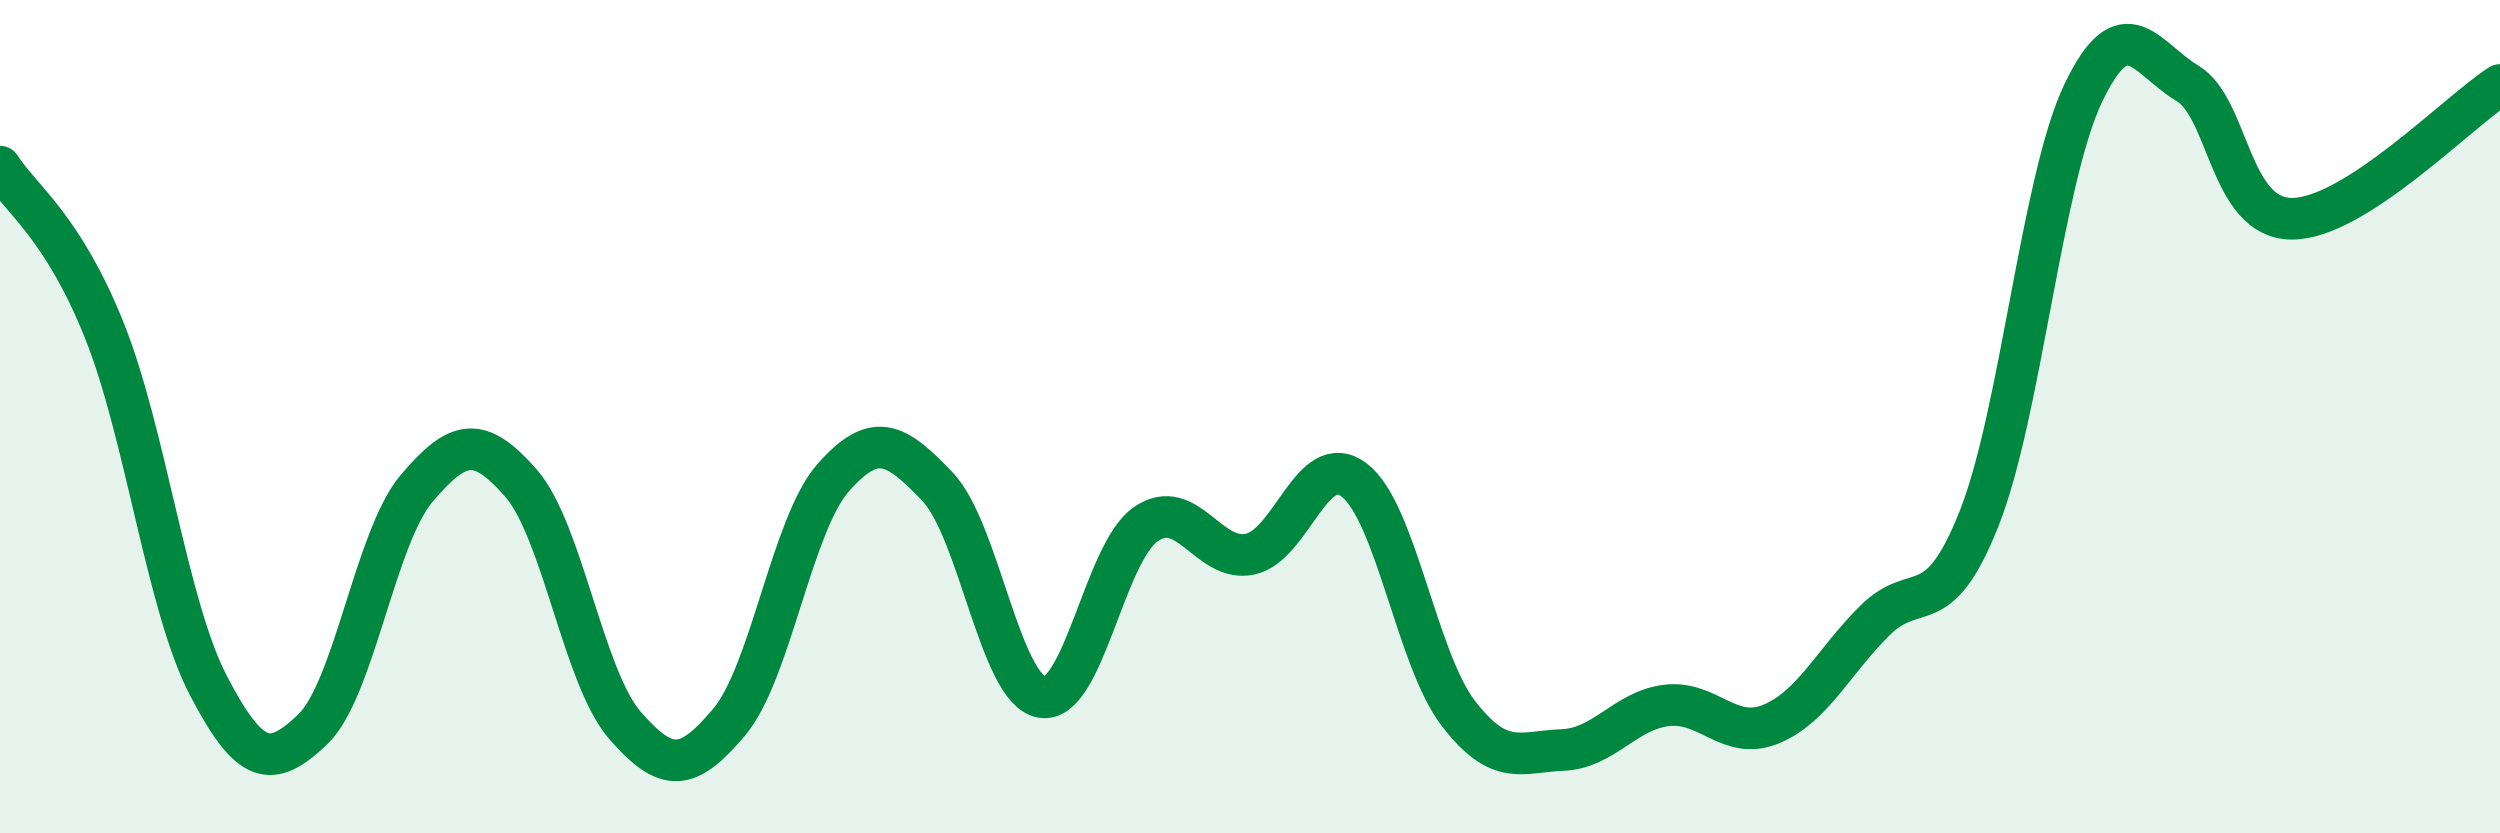
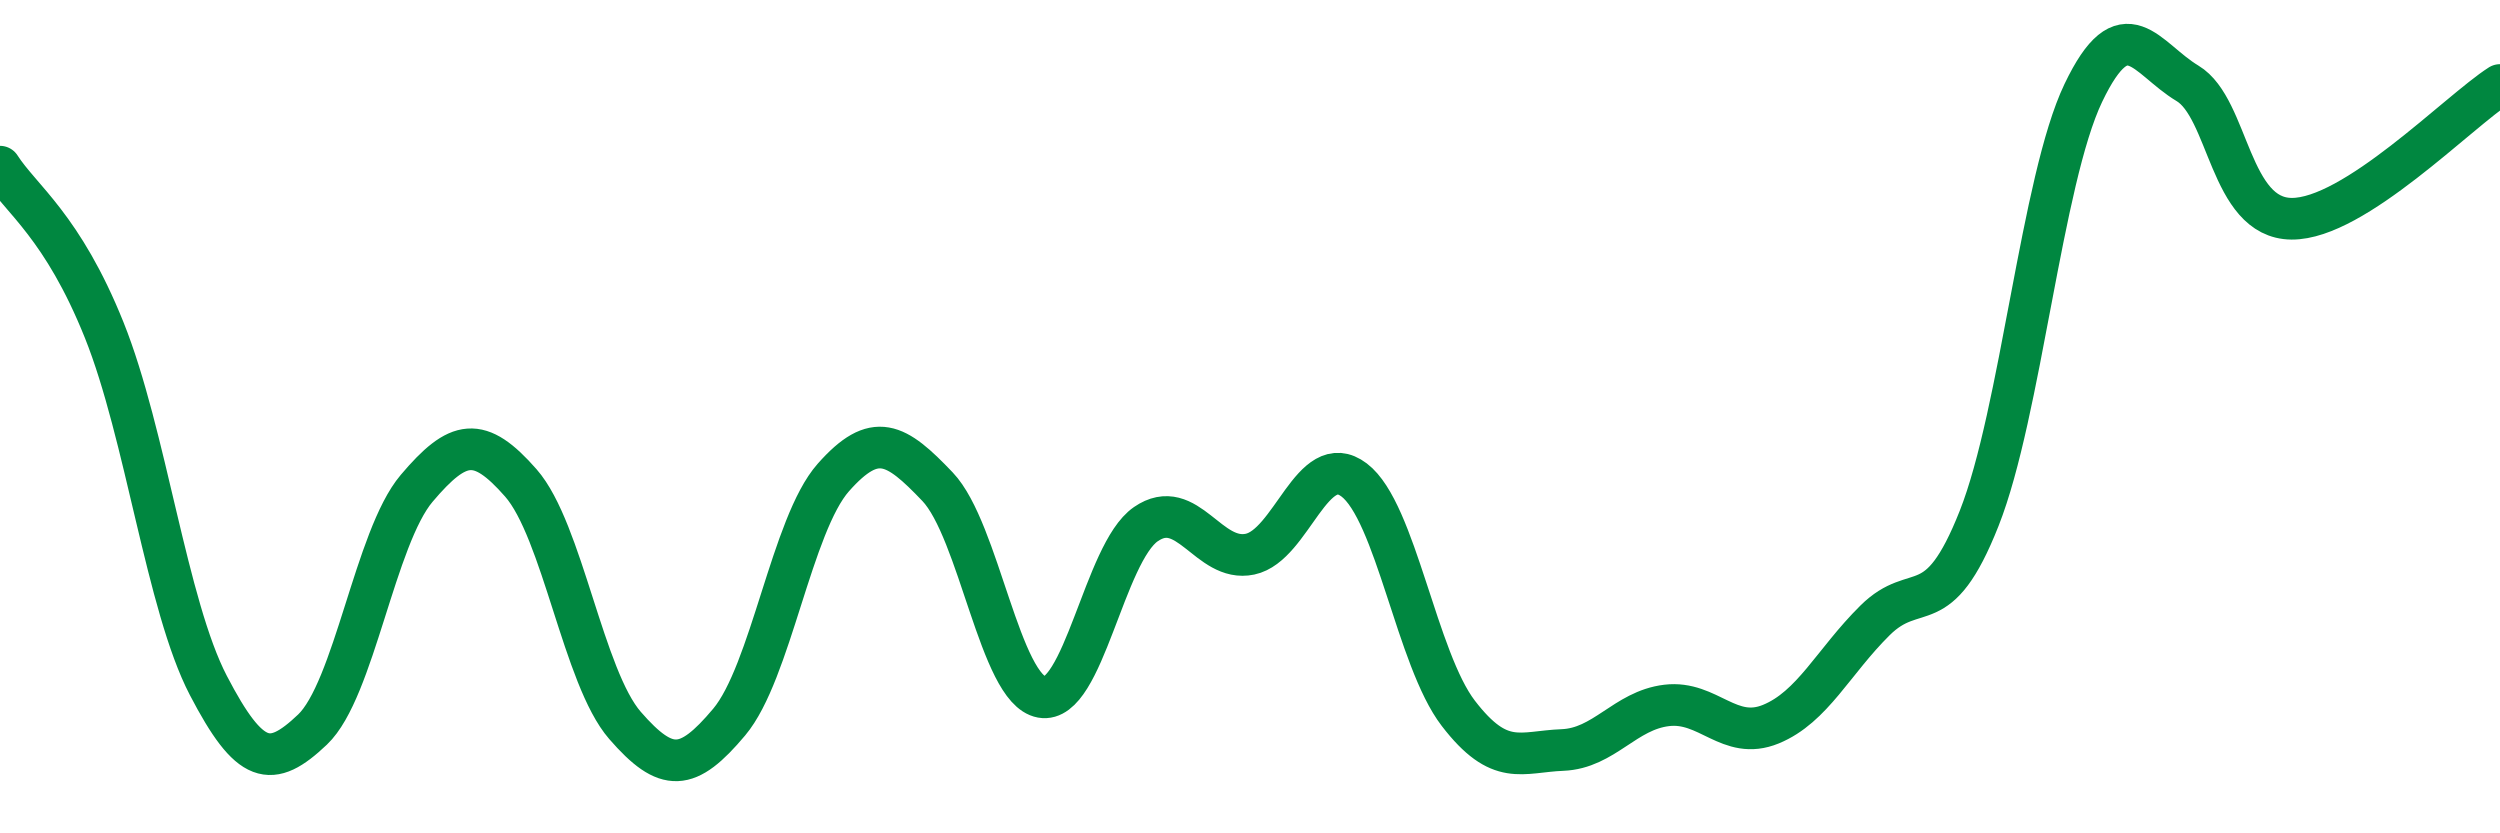
<svg xmlns="http://www.w3.org/2000/svg" width="60" height="20" viewBox="0 0 60 20">
-   <path d="M 0,4 C 0.5,4.78 1.5,5.43 2.5,7.92 C 3.5,10.41 4,14.53 5,16.45 C 6,18.37 6.5,18.46 7.5,17.51 C 8.5,16.56 9,12.9 10,11.72 C 11,10.54 11.5,10.45 12.5,11.59 C 13.5,12.73 14,16.26 15,17.41 C 16,18.56 16.5,18.52 17.5,17.33 C 18.5,16.14 19,12.59 20,11.46 C 21,10.33 21.5,10.63 22.5,11.68 C 23.5,12.73 24,16.55 25,16.73 C 26,16.91 26.5,13.27 27.5,12.58 C 28.5,11.89 29,13.51 30,13.3 C 31,13.09 31.5,10.76 32.5,11.52 C 33.5,12.28 34,15.82 35,17.12 C 36,18.42 36.5,18.04 37.5,18 C 38.5,17.96 39,17.05 40,16.93 C 41,16.81 41.5,17.79 42.5,17.38 C 43.5,16.97 44,15.88 45,14.89 C 46,13.9 46.5,14.97 47.5,12.44 C 48.5,9.91 49,4.32 50,2.23 C 51,0.14 51.5,1.4 52.5,2 C 53.5,2.6 53.5,5.24 55,5.25 C 56.5,5.26 59,2.68 60,2.04L60 20L0 20Z" fill="#008740" opacity="0.1" stroke-linecap="round" stroke-linejoin="round" />
  <path d="M 0,4 C 0.5,4.78 1.5,5.43 2.5,7.92 C 3.5,10.41 4,14.53 5,16.45 C 6,18.37 6.5,18.46 7.5,17.51 C 8.5,16.56 9,12.9 10,11.72 C 11,10.54 11.5,10.45 12.5,11.59 C 13.5,12.73 14,16.26 15,17.41 C 16,18.56 16.5,18.52 17.5,17.33 C 18.5,16.14 19,12.59 20,11.46 C 21,10.33 21.5,10.63 22.5,11.68 C 23.5,12.73 24,16.55 25,16.73 C 26,16.91 26.5,13.27 27.5,12.58 C 28.5,11.89 29,13.51 30,13.3 C 31,13.09 31.5,10.76 32.5,11.52 C 33.5,12.28 34,15.82 35,17.12 C 36,18.42 36.5,18.04 37.5,18 C 38.5,17.96 39,17.05 40,16.93 C 41,16.81 41.5,17.79 42.5,17.38 C 43.5,16.97 44,15.88 45,14.89 C 46,13.9 46.5,14.97 47.5,12.44 C 48.5,9.91 49,4.32 50,2.23 C 51,0.14 51.5,1.4 52.5,2 C 53.5,2.6 53.5,5.24 55,5.25 C 56.5,5.26 59,2.68 60,2.04" stroke="#008740" stroke-width="1" fill="none" stroke-linecap="round" stroke-linejoin="round" />
</svg>